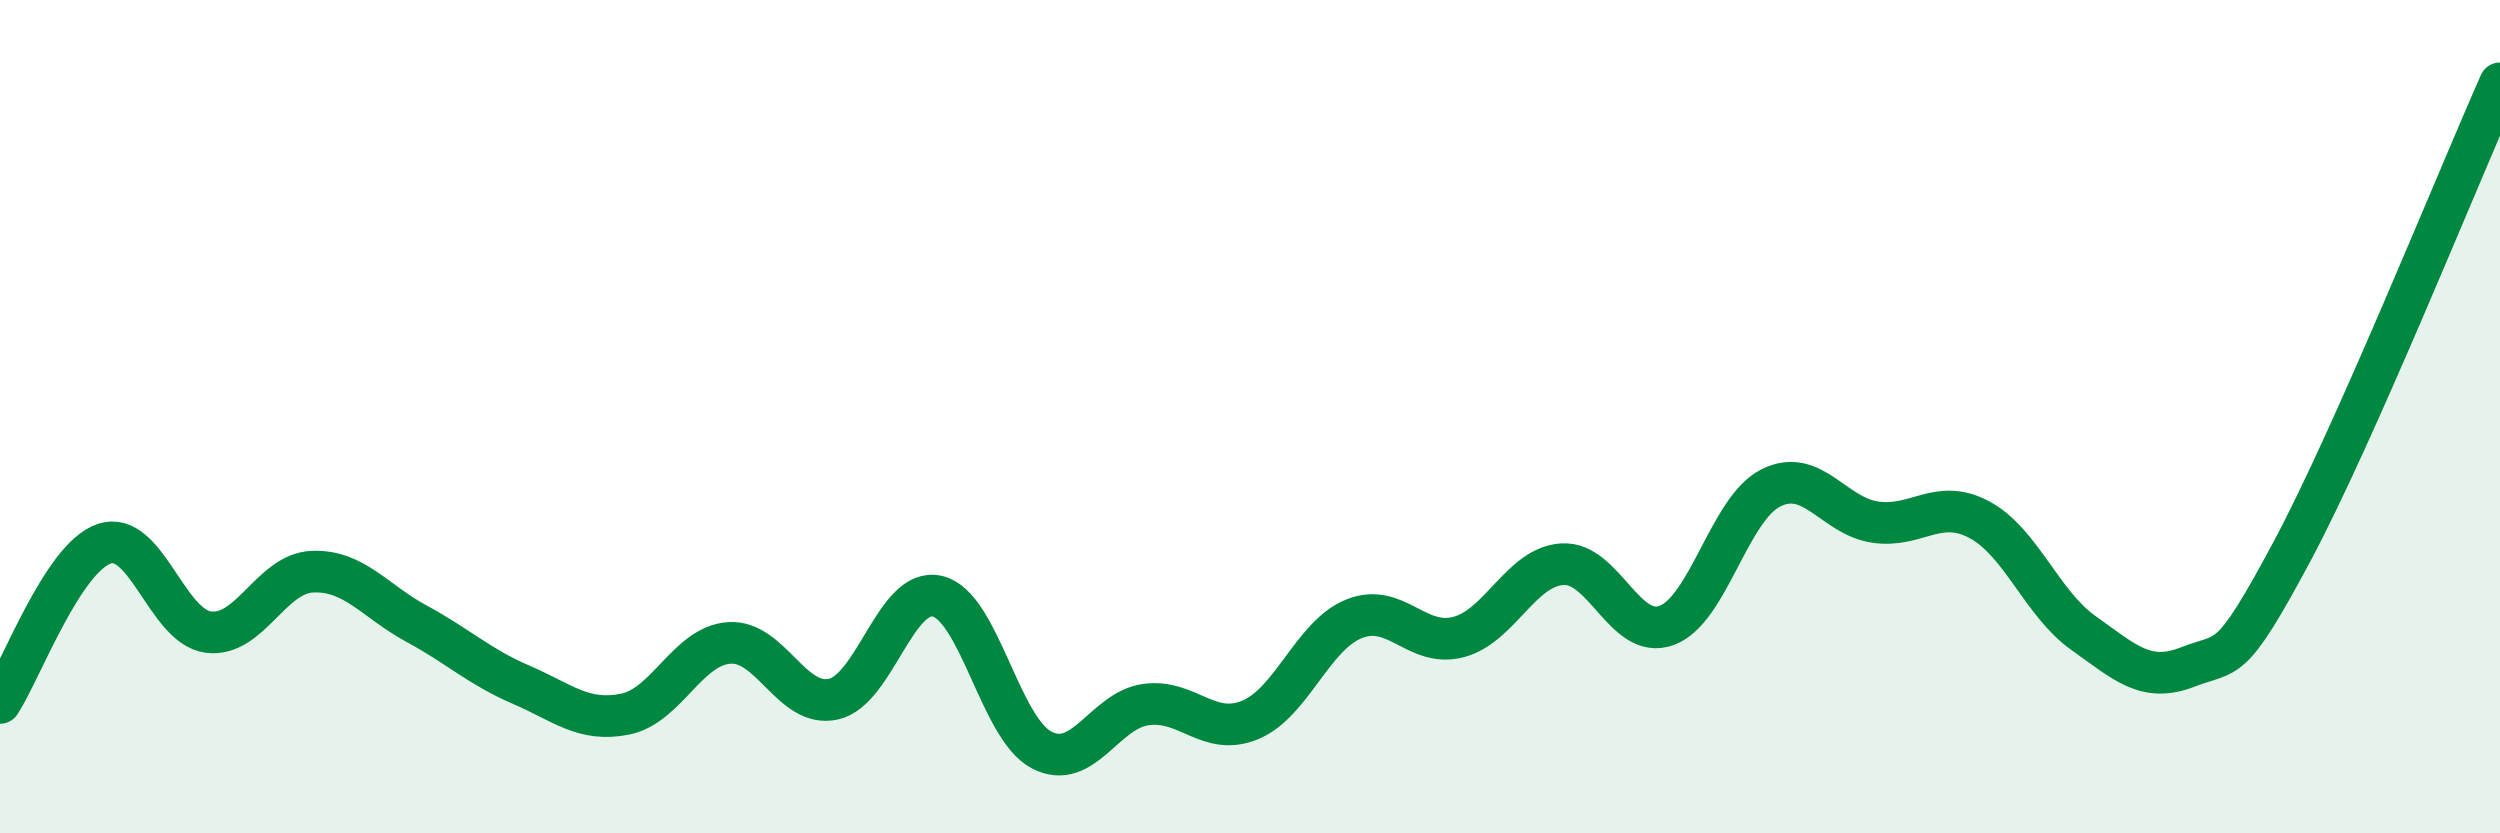
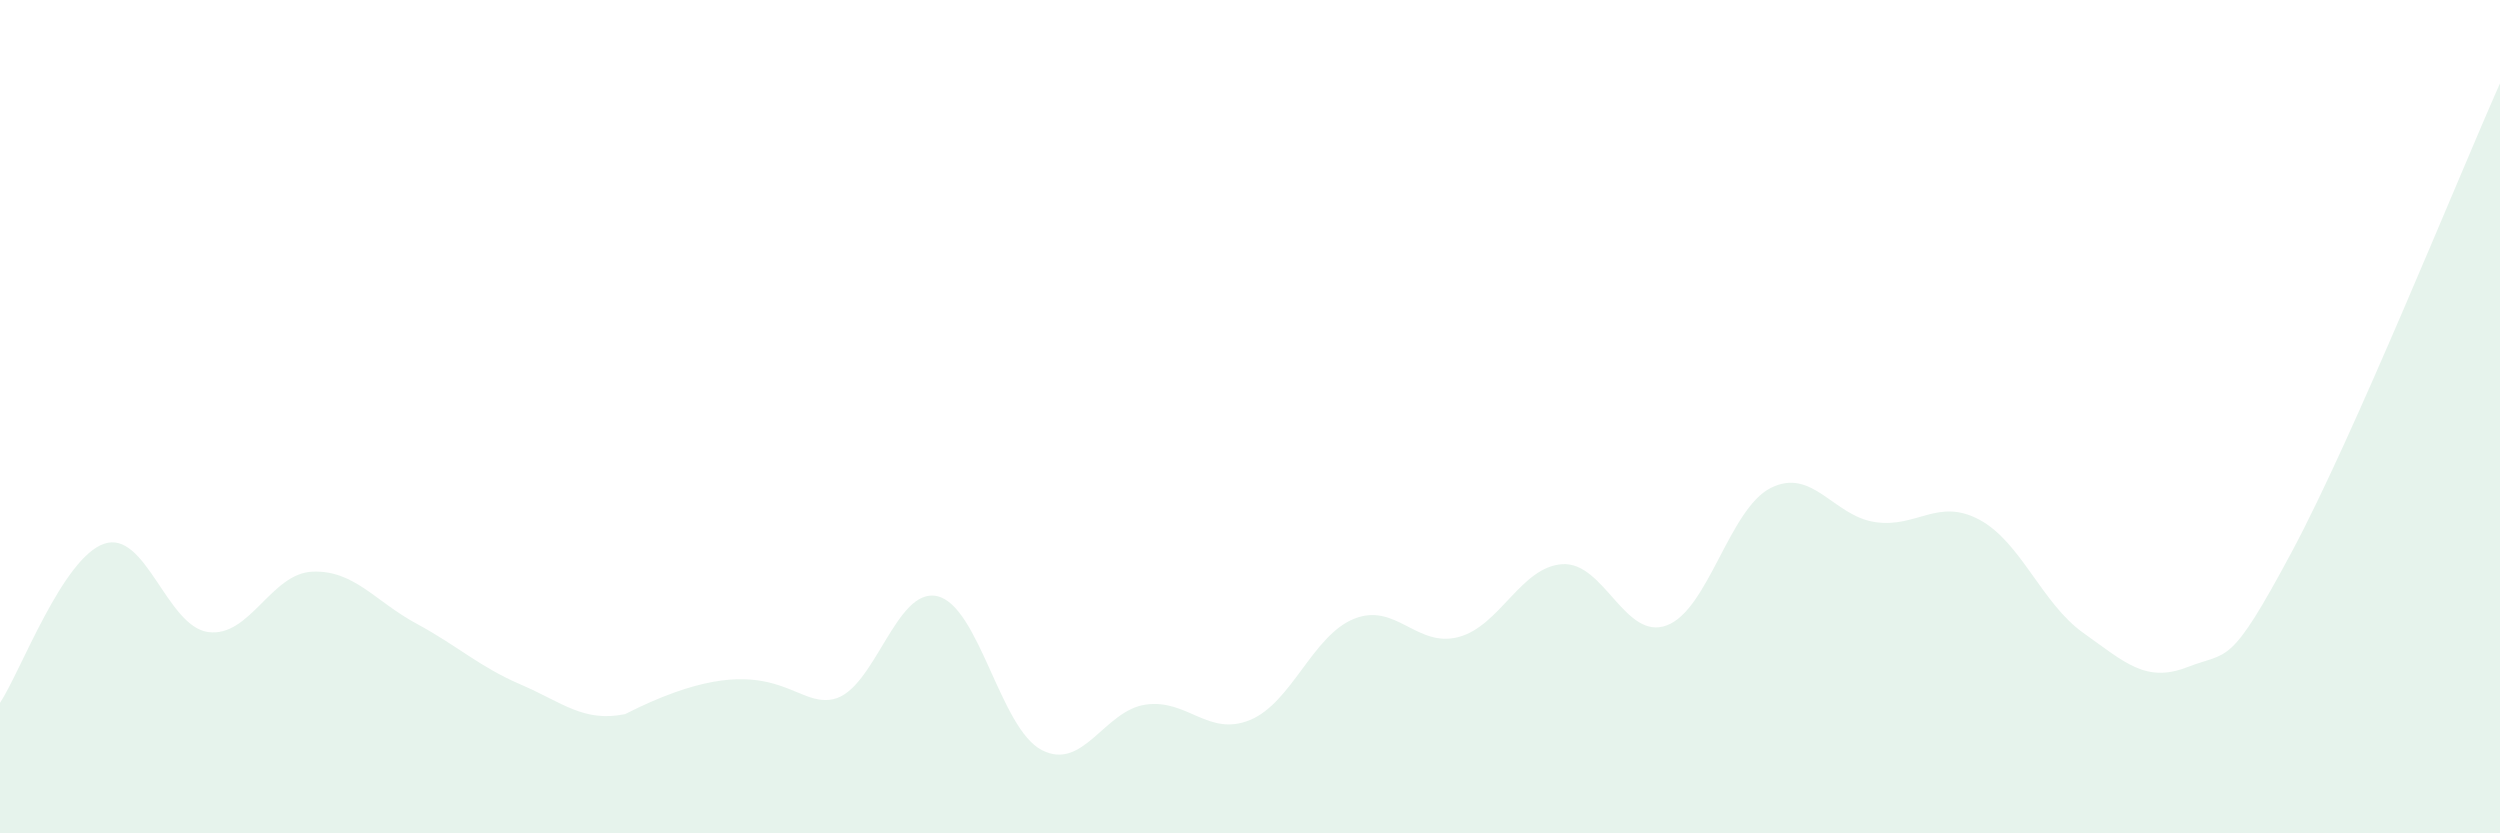
<svg xmlns="http://www.w3.org/2000/svg" width="60" height="20" viewBox="0 0 60 20">
-   <path d="M 0,16.87 C 0.5,16.11 1.5,13.39 2.5,13.05 C 3.5,12.71 4,15.04 5,15.17 C 6,15.3 6.5,13.76 7.5,13.72 C 8.5,13.68 9,14.43 10,14.97 C 11,15.51 11.5,16 12.5,16.43 C 13.5,16.86 14,17.34 15,17.14 C 16,16.94 16.5,15.5 17.5,15.43 C 18.5,15.36 19,17 20,16.78 C 21,16.56 21.5,14.07 22.5,14.31 C 23.5,14.55 24,17.48 25,18 C 26,18.52 26.5,17.05 27.5,16.91 C 28.5,16.77 29,17.69 30,17.28 C 31,16.87 31.5,15.25 32.5,14.85 C 33.5,14.45 34,15.55 35,15.29 C 36,15.03 36.5,13.6 37.5,13.54 C 38.5,13.48 39,15.38 40,15.01 C 41,14.64 41.5,12.21 42.5,11.71 C 43.5,11.21 44,12.38 45,12.53 C 46,12.68 46.5,11.94 47.5,12.47 C 48.5,13 49,14.48 50,15.19 C 51,15.9 51.5,16.4 52.5,16.01 C 53.5,15.62 53.5,16.05 55,13.25 C 56.5,10.45 59,4.25 60,2L60 20L0 20Z" fill="#008740" opacity="0.1" stroke-linecap="round" stroke-linejoin="round" />
-   <path d="M 0,16.87 C 0.5,16.11 1.5,13.39 2.5,13.05 C 3.5,12.71 4,15.04 5,15.17 C 6,15.3 6.5,13.76 7.5,13.72 C 8.5,13.68 9,14.43 10,14.97 C 11,15.51 11.5,16 12.5,16.43 C 13.5,16.86 14,17.34 15,17.14 C 16,16.94 16.5,15.5 17.5,15.43 C 18.5,15.36 19,17 20,16.78 C 21,16.56 21.5,14.07 22.5,14.31 C 23.5,14.55 24,17.48 25,18 C 26,18.52 26.5,17.05 27.5,16.91 C 28.5,16.77 29,17.69 30,17.28 C 31,16.87 31.5,15.25 32.5,14.85 C 33.5,14.45 34,15.55 35,15.29 C 36,15.03 36.5,13.6 37.5,13.54 C 38.5,13.48 39,15.38 40,15.01 C 41,14.64 41.5,12.21 42.5,11.71 C 43.5,11.21 44,12.38 45,12.53 C 46,12.68 46.5,11.94 47.5,12.47 C 48.5,13 49,14.48 50,15.19 C 51,15.9 51.5,16.4 52.5,16.01 C 53.5,15.62 53.5,16.05 55,13.25 C 56.5,10.45 59,4.25 60,2" stroke="#008740" stroke-width="1" fill="none" stroke-linecap="round" stroke-linejoin="round" />
+   <path d="M 0,16.87 C 0.5,16.11 1.5,13.39 2.5,13.05 C 3.5,12.71 4,15.04 5,15.17 C 6,15.3 6.5,13.76 7.5,13.72 C 8.5,13.68 9,14.43 10,14.97 C 11,15.51 11.5,16 12.5,16.43 C 13.5,16.86 14,17.34 15,17.14 C 18.5,15.36 19,17 20,16.78 C 21,16.56 21.5,14.07 22.5,14.31 C 23.5,14.55 24,17.48 25,18 C 26,18.52 26.5,17.05 27.5,16.91 C 28.5,16.77 29,17.69 30,17.28 C 31,16.87 31.5,15.25 32.5,14.85 C 33.5,14.45 34,15.55 35,15.29 C 36,15.03 36.5,13.6 37.5,13.54 C 38.5,13.48 39,15.38 40,15.01 C 41,14.64 41.5,12.21 42.5,11.71 C 43.5,11.21 44,12.38 45,12.53 C 46,12.68 46.5,11.94 47.5,12.47 C 48.5,13 49,14.48 50,15.19 C 51,15.9 51.5,16.4 52.5,16.01 C 53.5,15.62 53.5,16.05 55,13.25 C 56.5,10.45 59,4.25 60,2L60 20L0 20Z" fill="#008740" opacity="0.1" stroke-linecap="round" stroke-linejoin="round" />
</svg>